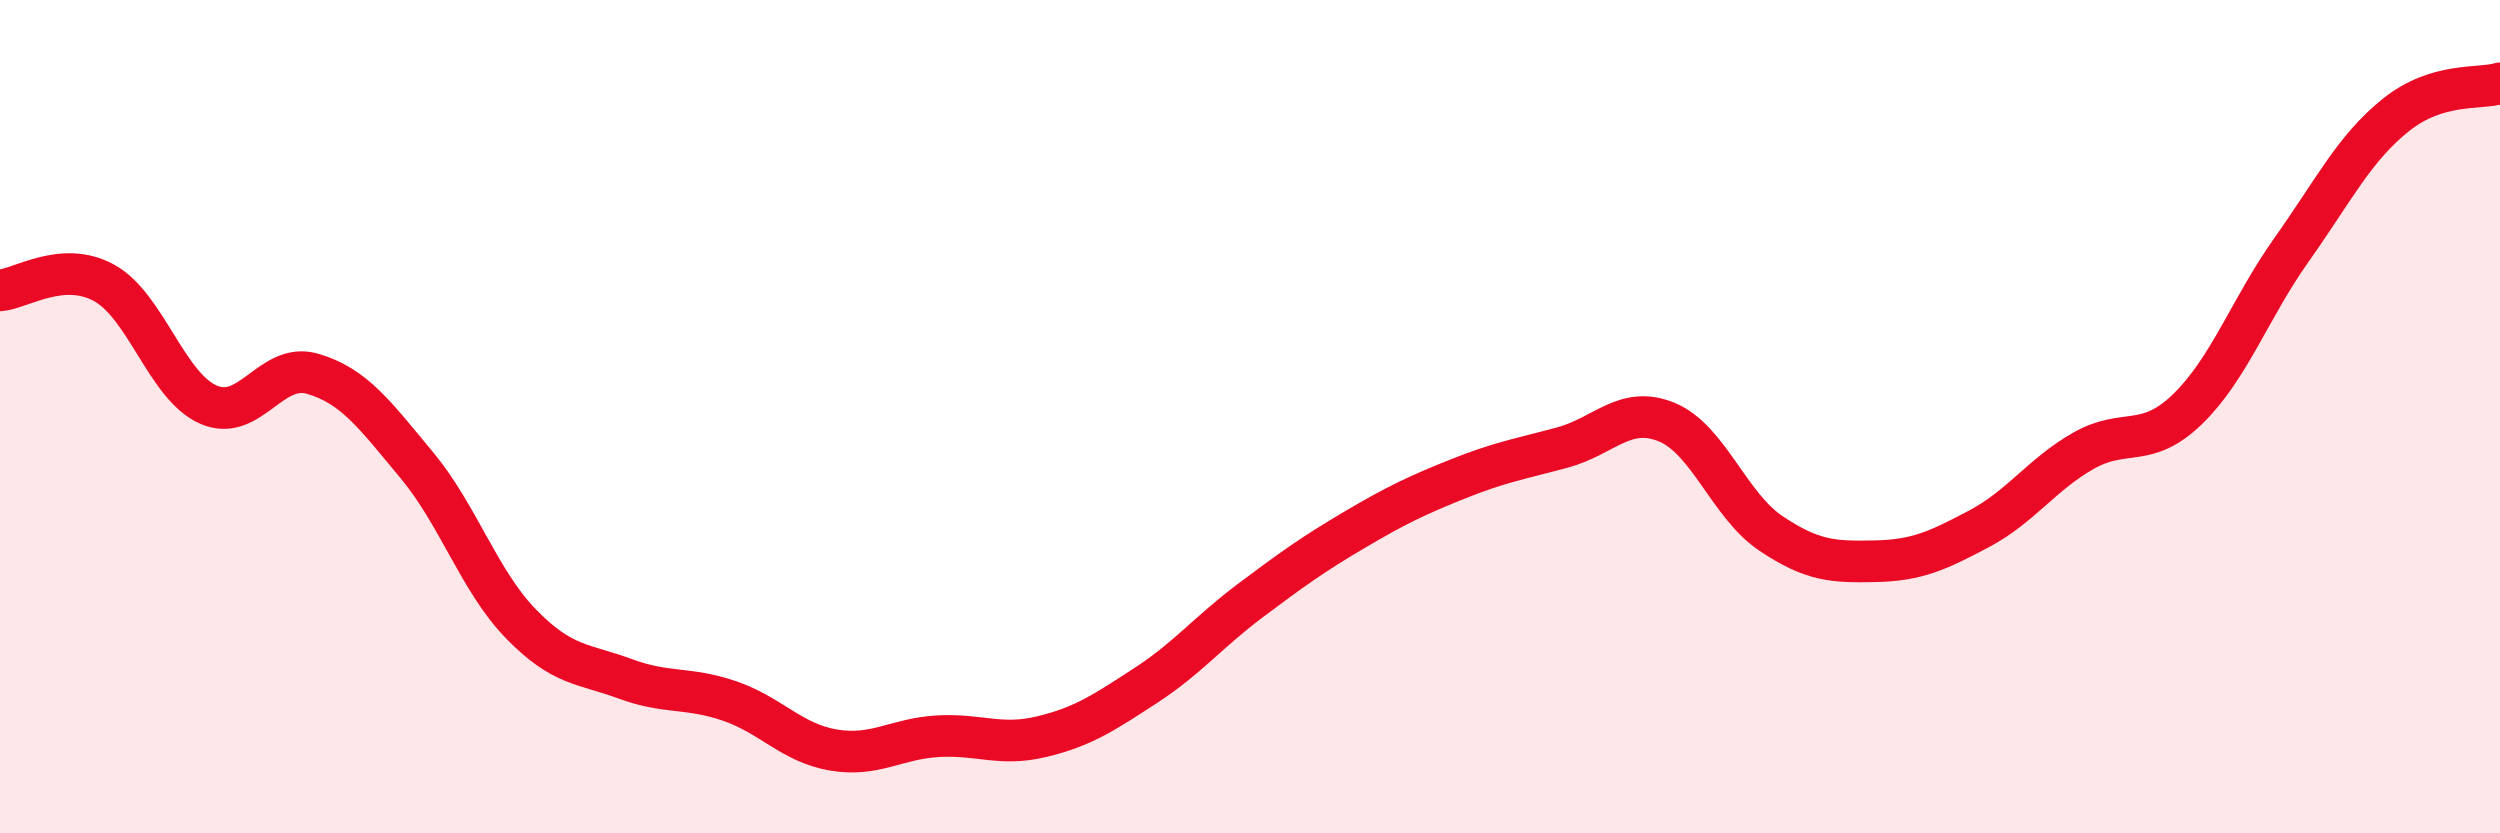
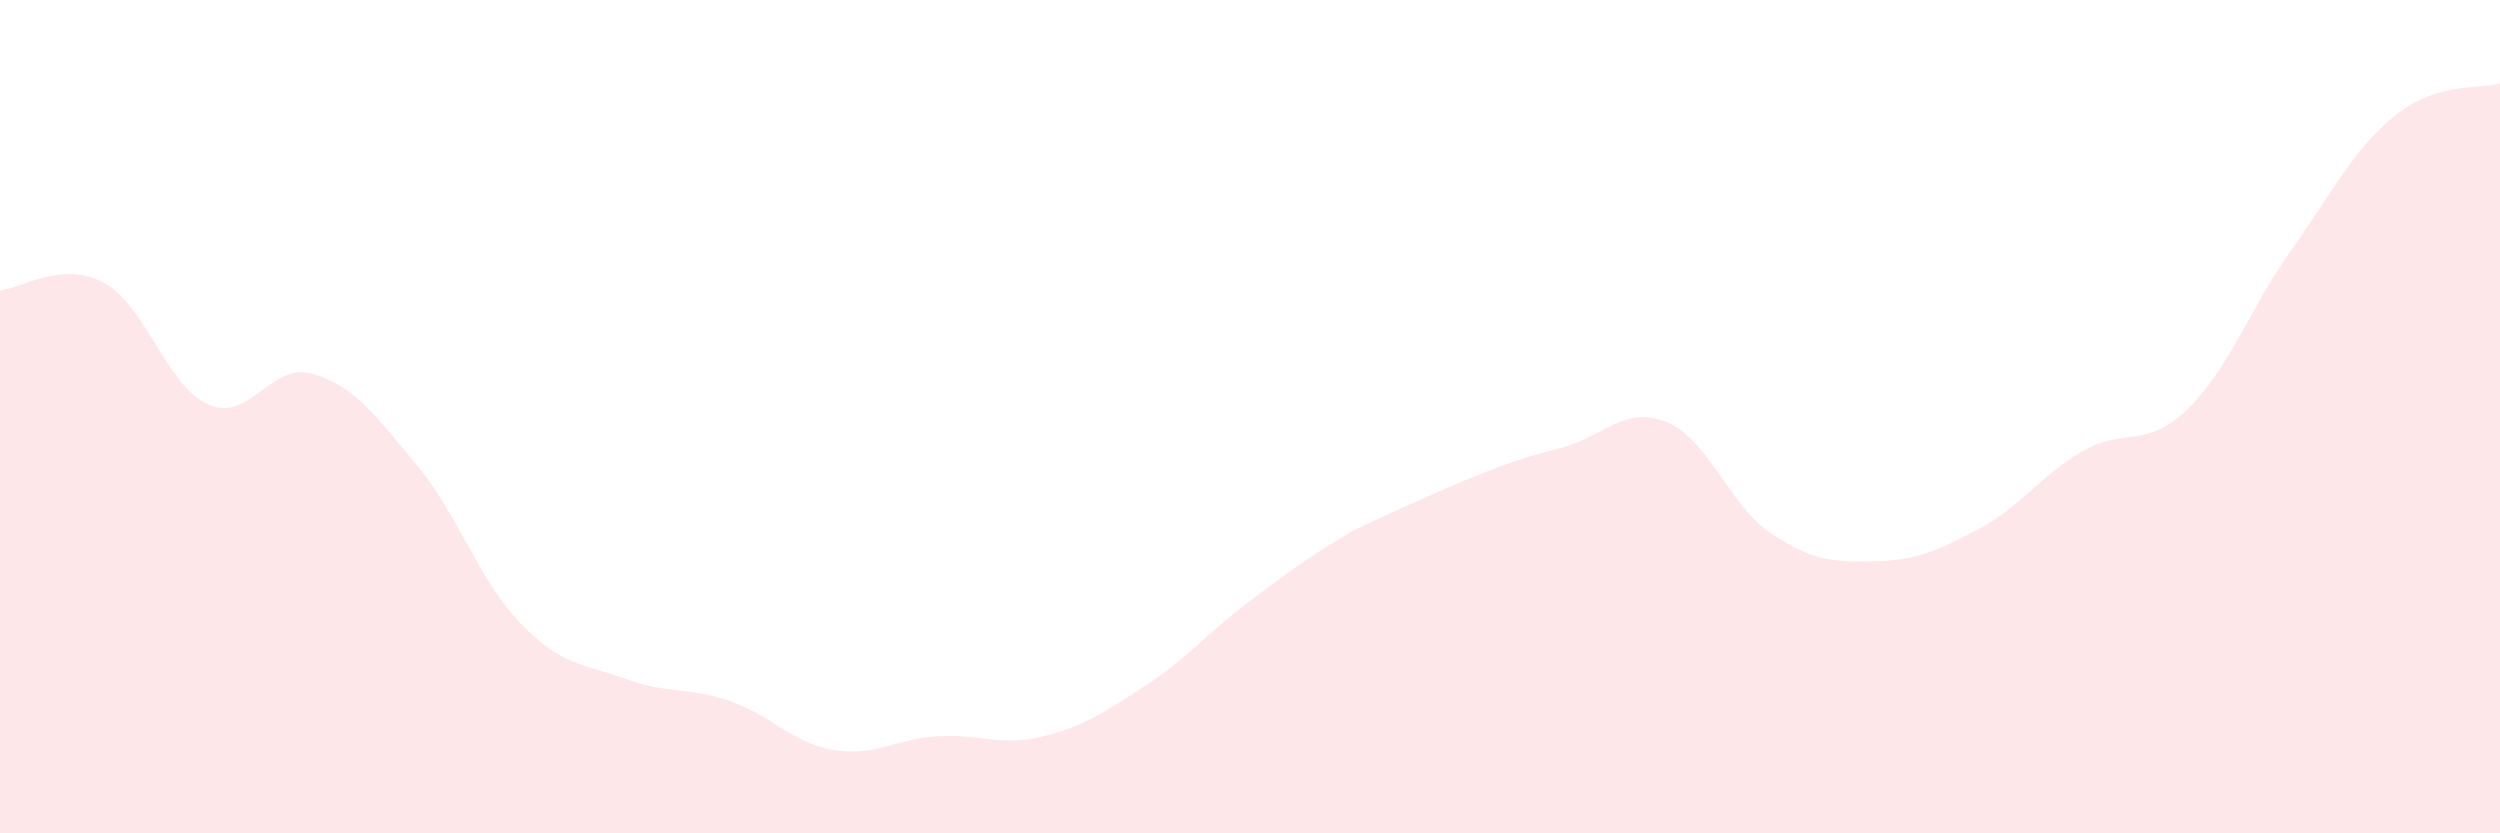
<svg xmlns="http://www.w3.org/2000/svg" width="60" height="20" viewBox="0 0 60 20">
-   <path d="M 0,6.97 C 0.5,6.93 1.5,6.24 2.5,6.79 C 3.5,7.34 4,9.27 5,9.71 C 6,10.15 6.5,8.68 7.5,8.97 C 8.5,9.26 9,9.96 10,11.16 C 11,12.36 11.5,13.94 12.5,14.97 C 13.5,16 14,15.92 15,16.29 C 16,16.66 16.5,16.48 17.5,16.82 C 18.5,17.16 19,17.83 20,18 C 21,18.17 21.5,17.73 22.5,17.67 C 23.5,17.61 24,17.92 25,17.68 C 26,17.44 26.5,17.1 27.5,16.45 C 28.5,15.8 29,15.17 30,14.42 C 31,13.67 31.5,13.31 32.5,12.72 C 33.5,12.13 34,11.89 35,11.49 C 36,11.09 36.5,11.01 37.5,10.74 C 38.5,10.47 39,9.72 40,10.13 C 41,10.54 41.5,12.13 42.5,12.8 C 43.5,13.47 44,13.49 45,13.47 C 46,13.45 46.5,13.22 47.5,12.69 C 48.5,12.16 49,11.39 50,10.82 C 51,10.25 51.5,10.79 52.5,9.82 C 53.5,8.85 54,7.4 55,5.99 C 56,4.58 56.5,3.56 57.5,2.76 C 58.5,1.96 59.5,2.15 60,2L60 20L0 20Z" fill="#EB0A25" opacity="0.1" stroke-linecap="round" stroke-linejoin="round" />
-   <path d="M 0,6.97 C 0.5,6.93 1.5,6.24 2.5,6.79 C 3.5,7.34 4,9.27 5,9.71 C 6,10.15 6.5,8.68 7.5,8.97 C 8.5,9.26 9,9.96 10,11.16 C 11,12.36 11.5,13.94 12.5,14.97 C 13.5,16 14,15.92 15,16.29 C 16,16.66 16.5,16.48 17.5,16.82 C 18.5,17.16 19,17.83 20,18 C 21,18.17 21.5,17.73 22.5,17.67 C 23.5,17.61 24,17.92 25,17.68 C 26,17.44 26.5,17.1 27.5,16.45 C 28.5,15.8 29,15.17 30,14.42 C 31,13.67 31.5,13.31 32.5,12.72 C 33.5,12.13 34,11.89 35,11.49 C 36,11.09 36.5,11.01 37.5,10.74 C 38.5,10.47 39,9.72 40,10.13 C 41,10.54 41.5,12.13 42.5,12.8 C 43.5,13.47 44,13.49 45,13.47 C 46,13.45 46.5,13.22 47.5,12.69 C 48.5,12.16 49,11.39 50,10.82 C 51,10.25 51.5,10.79 52.5,9.82 C 53.5,8.85 54,7.4 55,5.99 C 56,4.58 56.5,3.56 57.5,2.76 C 58.5,1.96 59.5,2.15 60,2" stroke="#EB0A25" stroke-width="1" fill="none" stroke-linecap="round" stroke-linejoin="round" />
+   <path d="M 0,6.97 C 0.5,6.93 1.5,6.24 2.5,6.79 C 3.5,7.34 4,9.27 5,9.71 C 6,10.15 6.5,8.68 7.5,8.97 C 8.5,9.26 9,9.96 10,11.16 C 11,12.36 11.5,13.94 12.5,14.97 C 13.5,16 14,15.92 15,16.29 C 16,16.66 16.5,16.48 17.5,16.82 C 18.5,17.16 19,17.83 20,18 C 21,18.17 21.5,17.73 22.5,17.67 C 23.5,17.61 24,17.92 25,17.68 C 26,17.44 26.5,17.1 27.5,16.45 C 28.5,15.8 29,15.17 30,14.42 C 31,13.67 31.5,13.31 32.5,12.72 C 36,11.09 36.5,11.01 37.5,10.74 C 38.5,10.47 39,9.72 40,10.13 C 41,10.54 41.5,12.13 42.5,12.8 C 43.5,13.47 44,13.49 45,13.47 C 46,13.45 46.5,13.22 47.5,12.69 C 48.5,12.16 49,11.39 50,10.82 C 51,10.25 51.5,10.79 52.5,9.82 C 53.5,8.85 54,7.4 55,5.99 C 56,4.58 56.5,3.56 57.5,2.76 C 58.5,1.96 59.5,2.15 60,2L60 20L0 20Z" fill="#EB0A25" opacity="0.1" stroke-linecap="round" stroke-linejoin="round" />
</svg>